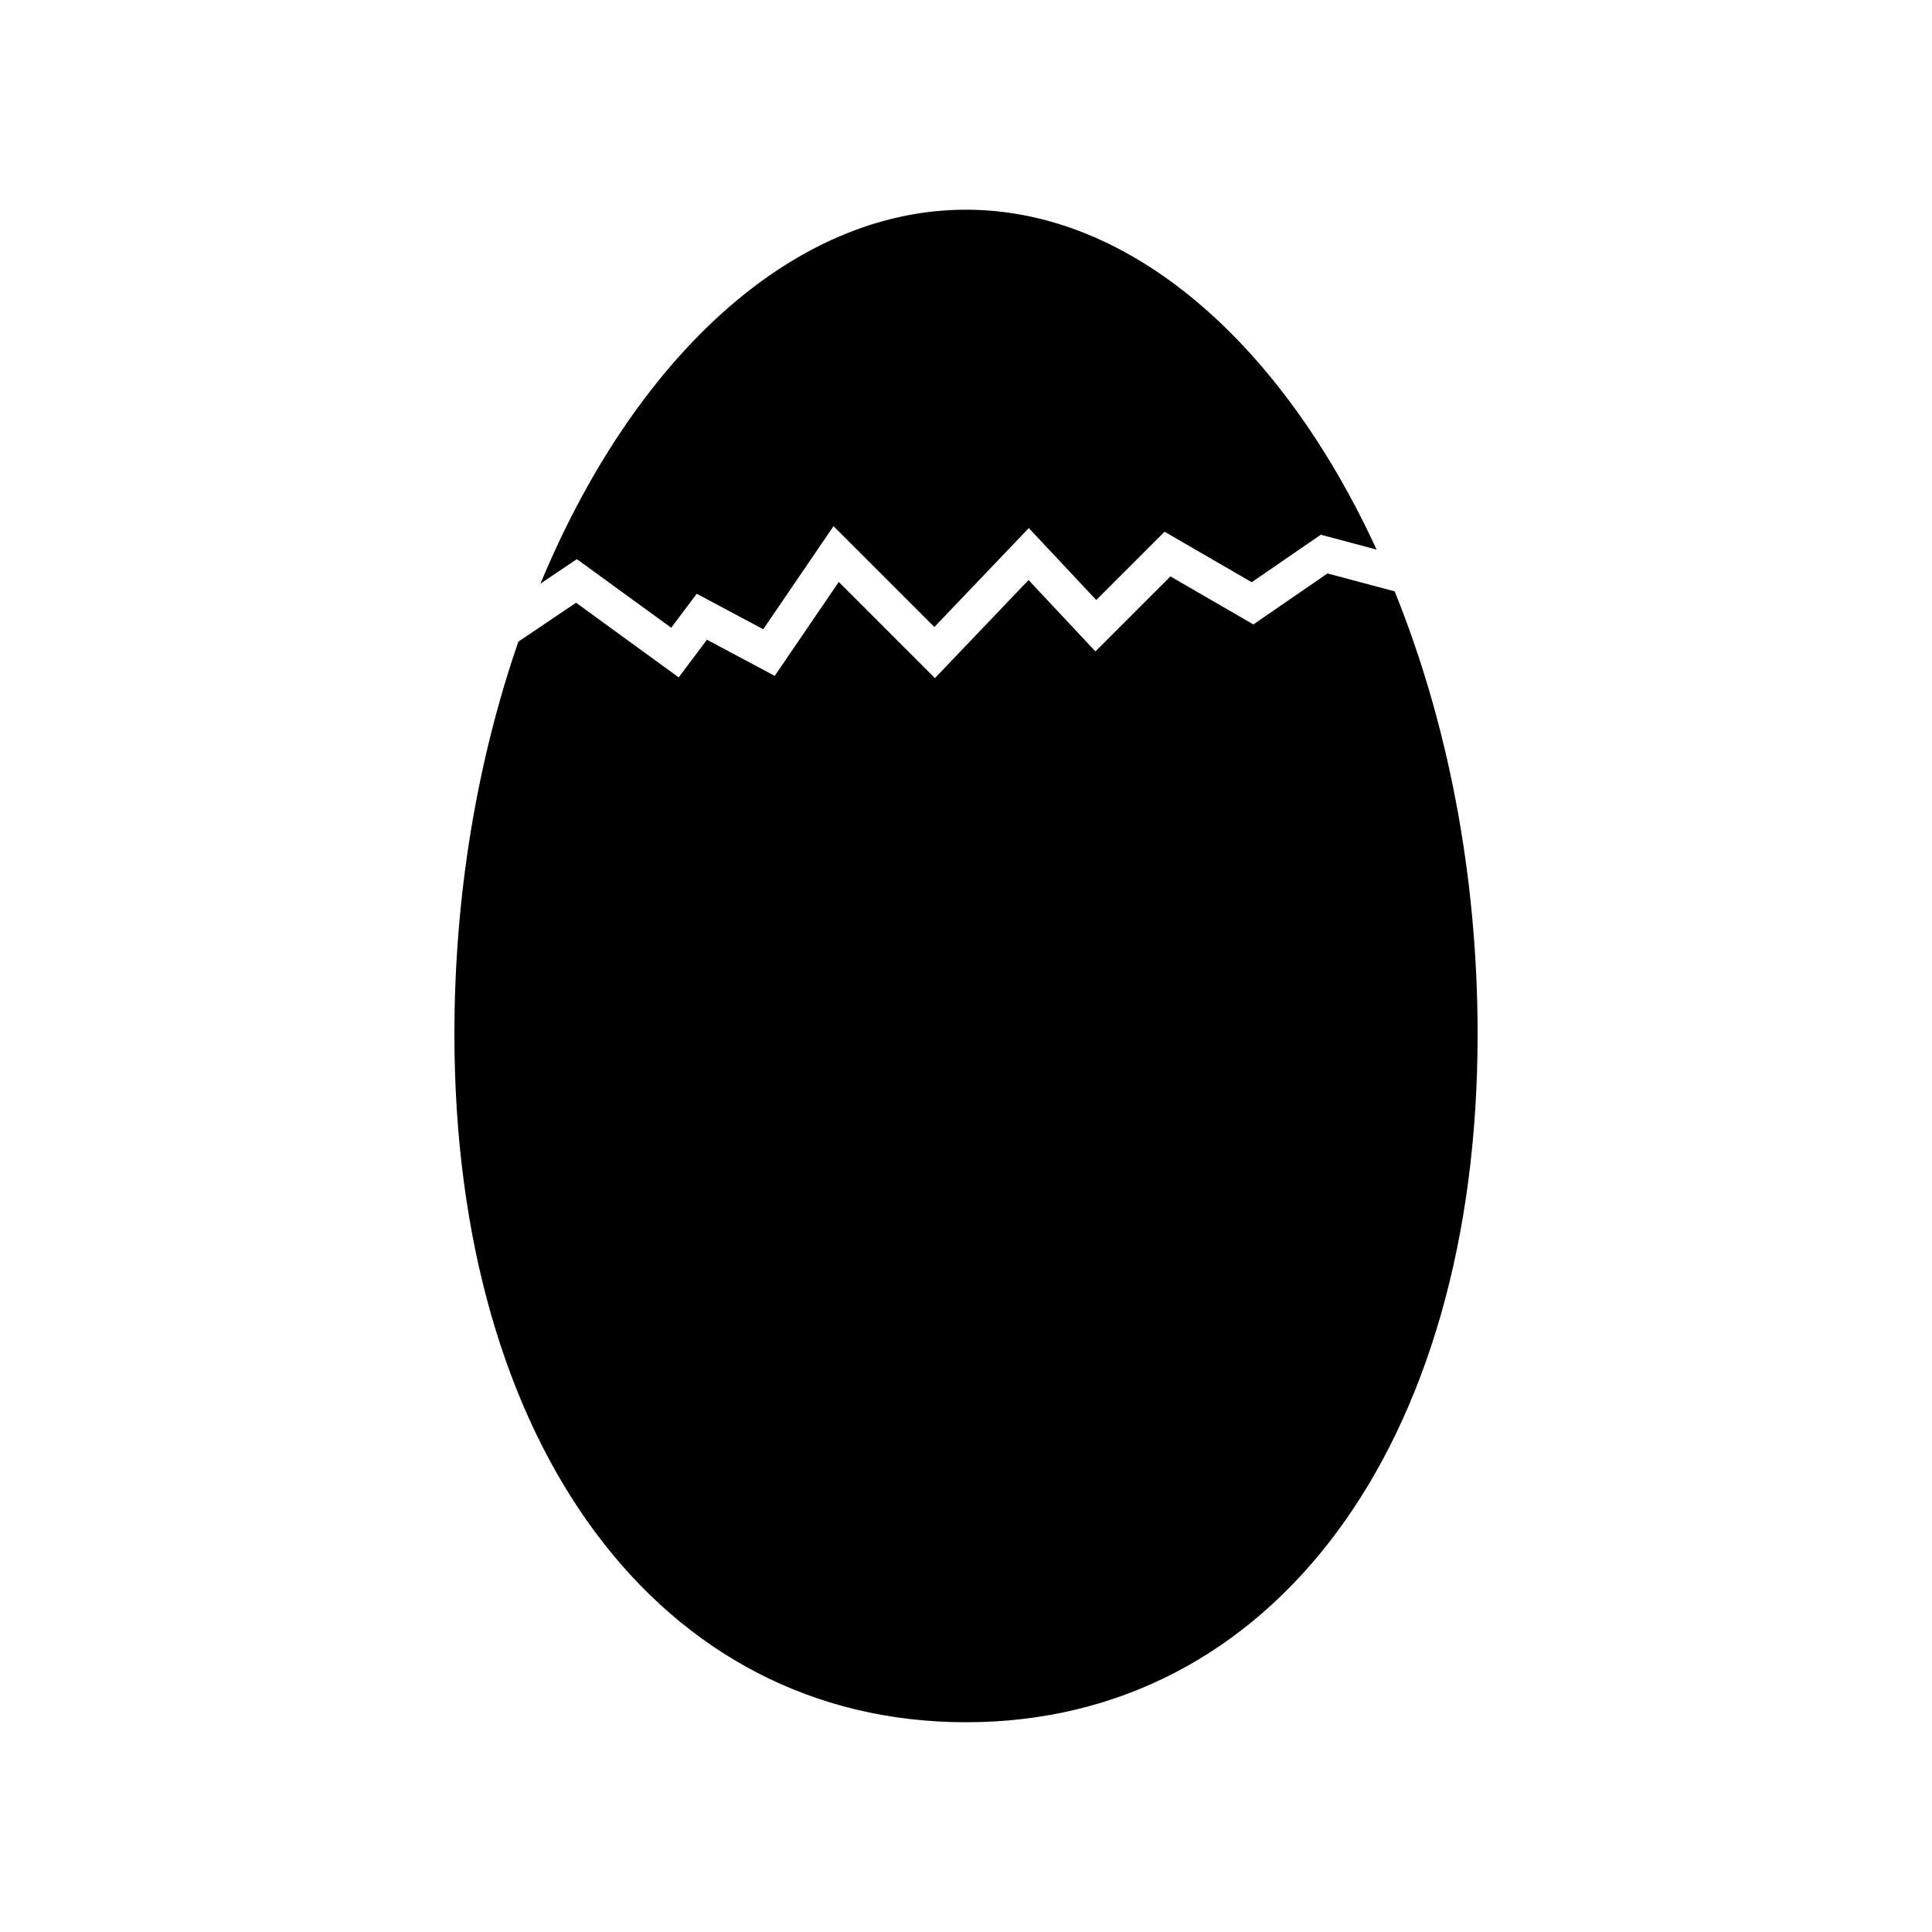
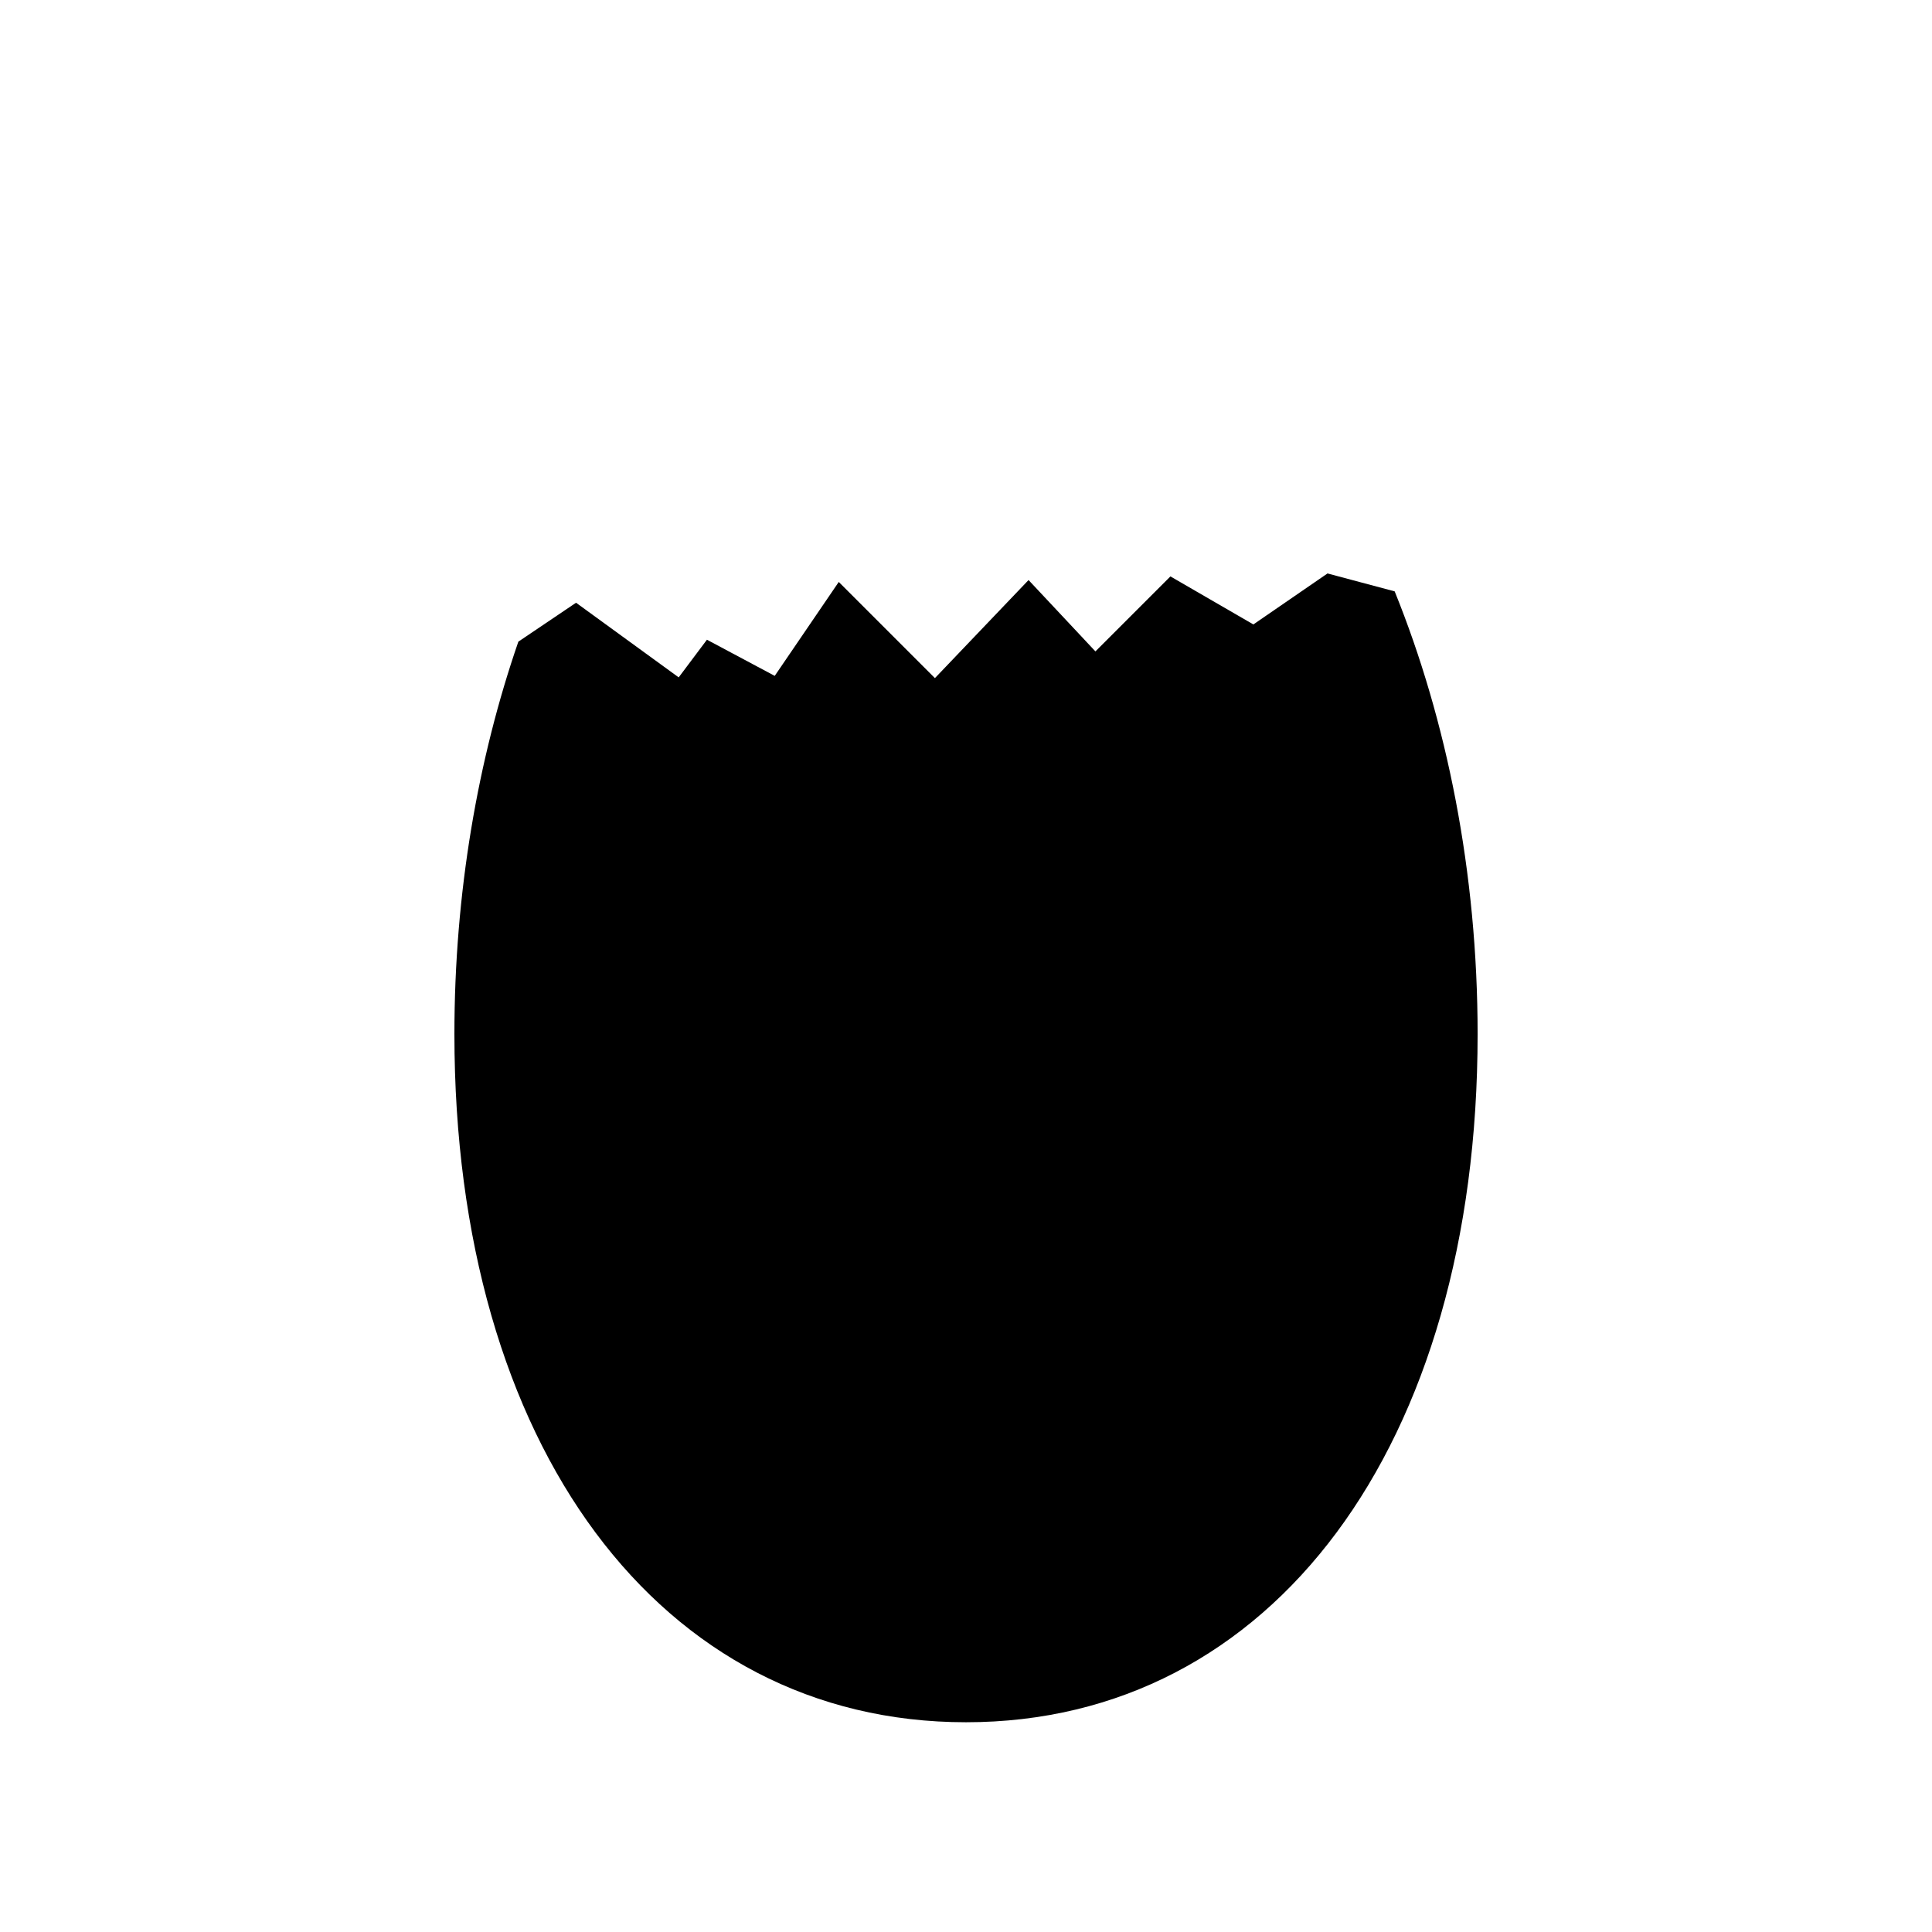
<svg xmlns="http://www.w3.org/2000/svg" fill="#000000" width="800px" height="800px" version="1.1" viewBox="144 144 512 512">
  <g>
-     <path d="m321.88 310.36 6.754-9.004 17.633 9.406 18.625-27.32 26.723 26.723 25.031-26.223 17.875 19.07 18.094-18.102 23.102 13.383 18.309-12.59 14.785 3.945c-24.941-54.199-64.82-90.074-108.81-90.074-46.387 0-88.215 39.902-112.77 99.098l9.637-6.496z" />
    <path d="m513.6 300.72-17.797-4.75-19.648 13.512-21.98-12.727-19.875 19.875-17.723-18.91-24.812 25.988-25.484-25.484-16.969 24.891-17.969-9.582-7.484 9.98-27.199-19.781-15.289 10.312c-10.758 31.141-16.949 66.66-16.949 104.02 0 109.06 54.484 182.35 135.58 182.35 81.086 0 135.58-73.277 135.58-182.36 0-42.801-8.148-83.18-21.977-117.33z" />
  </g>
</svg>